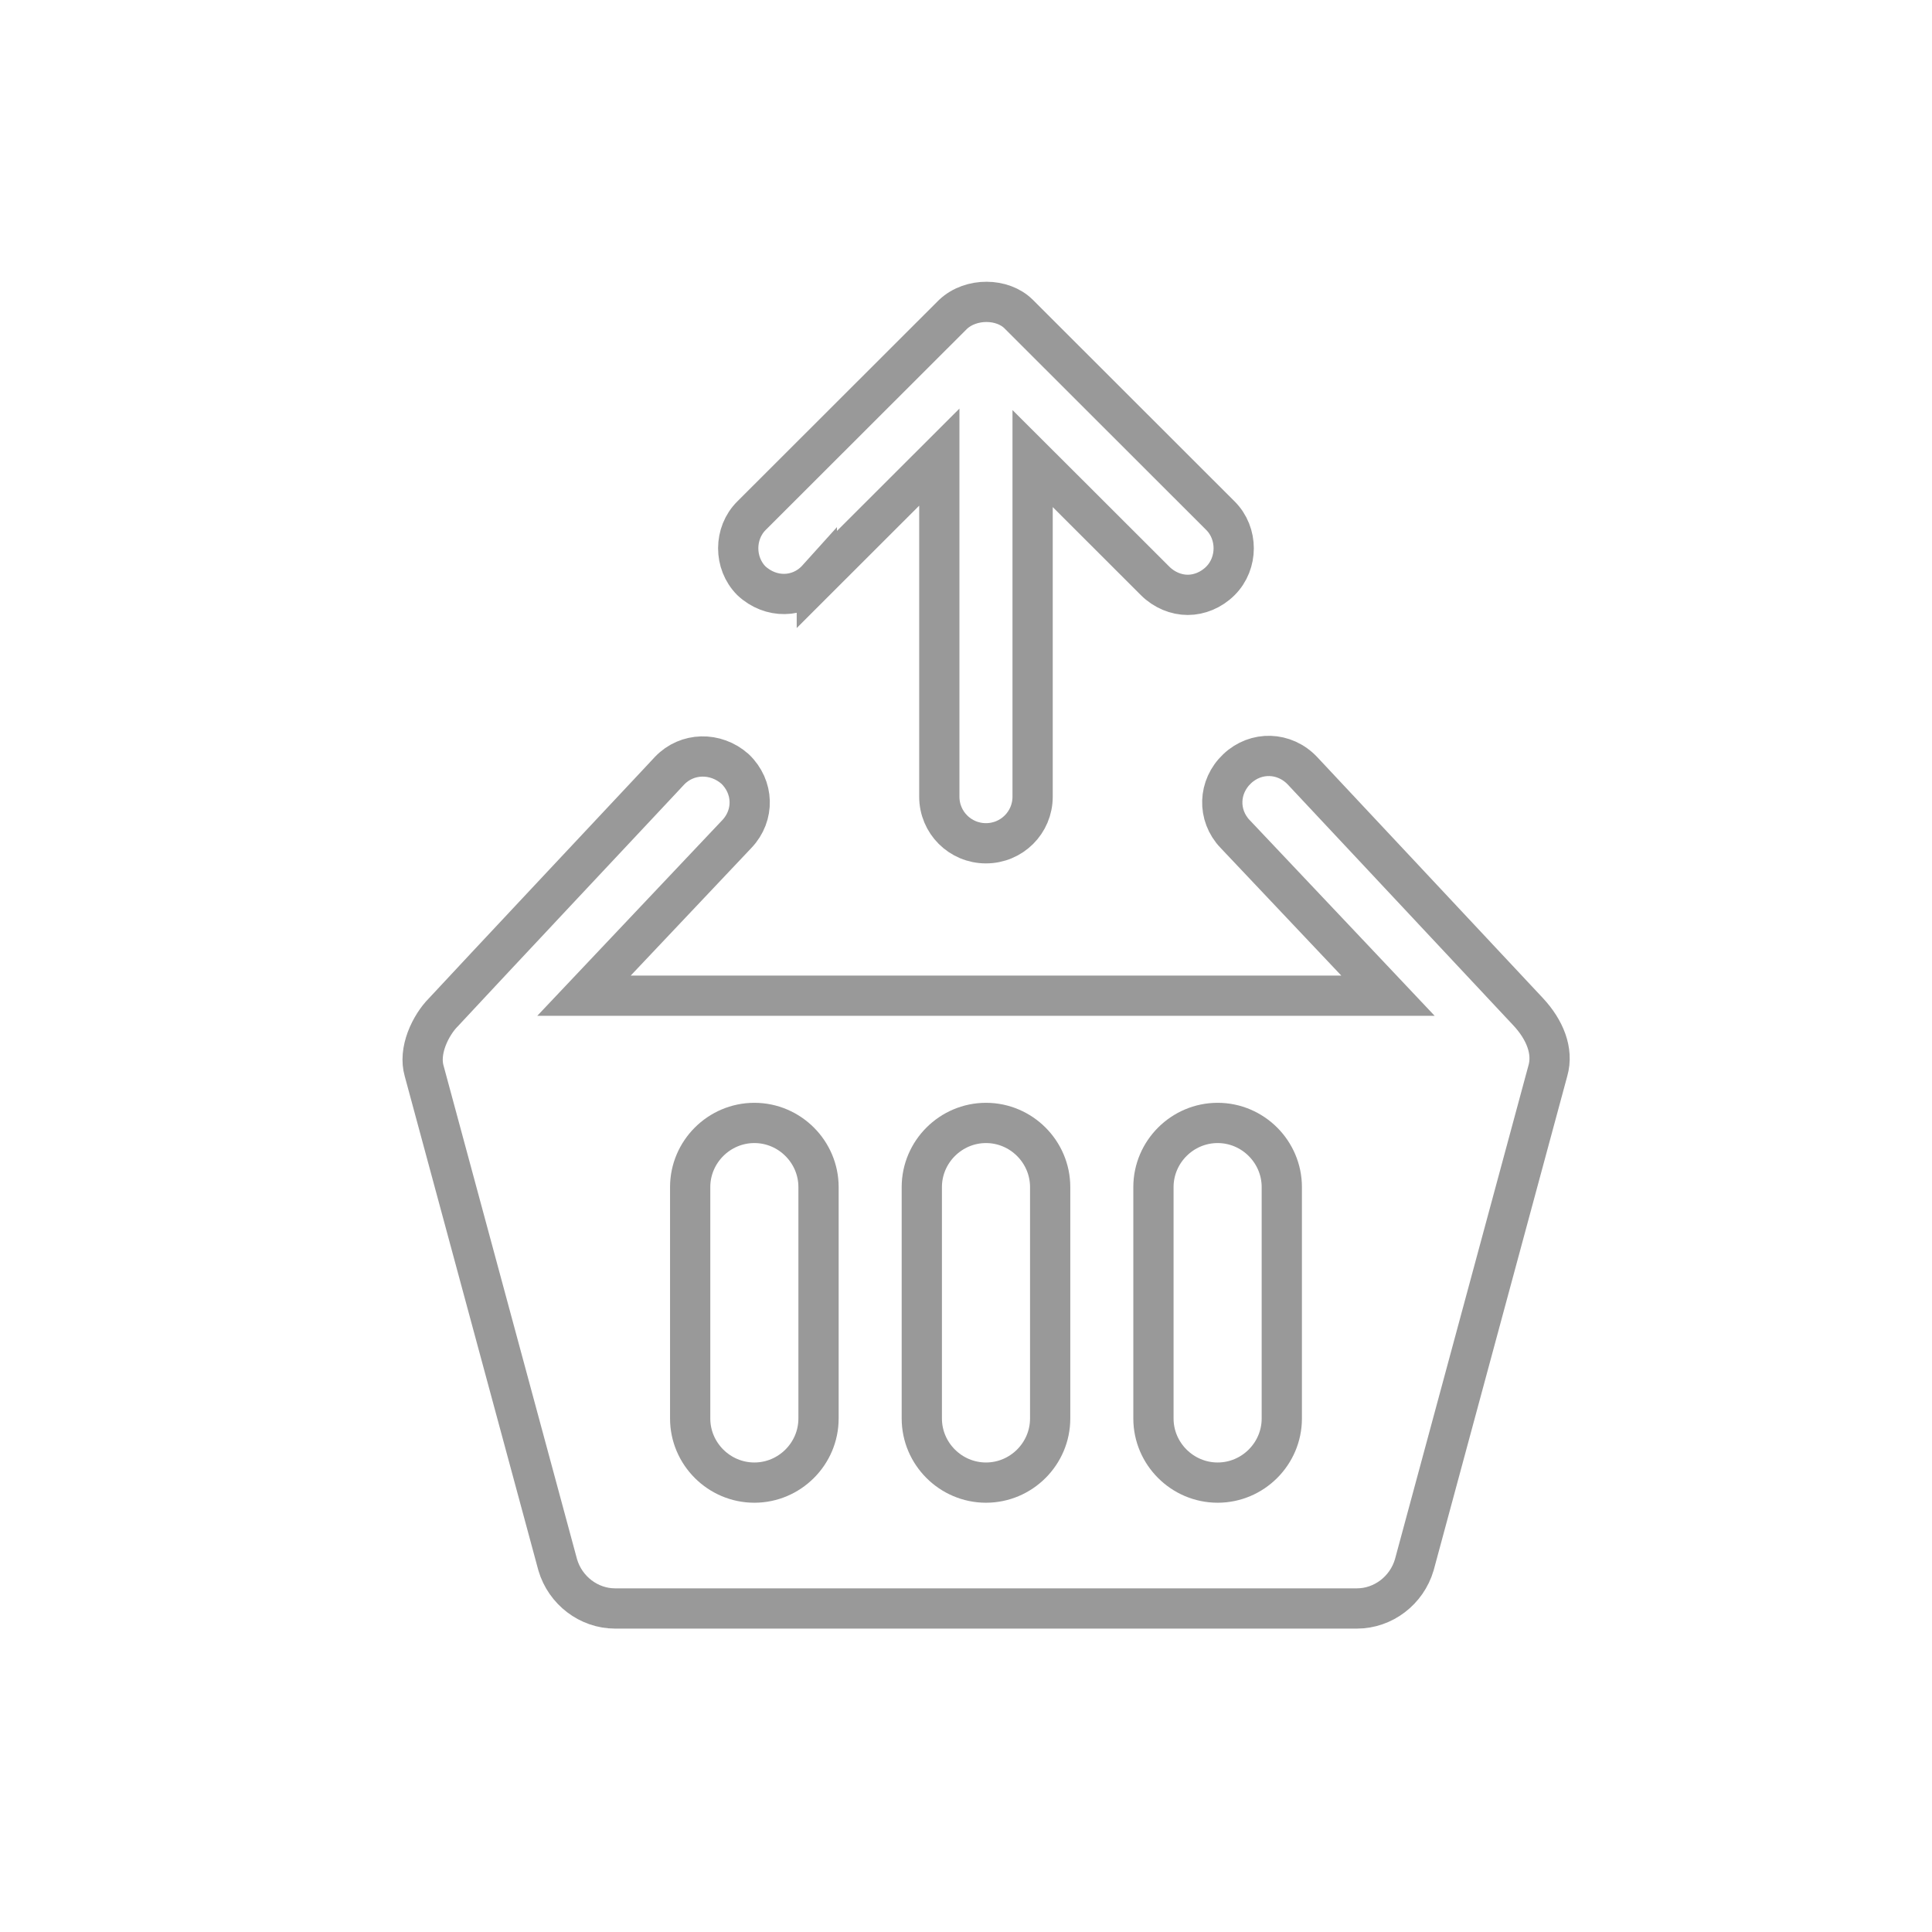
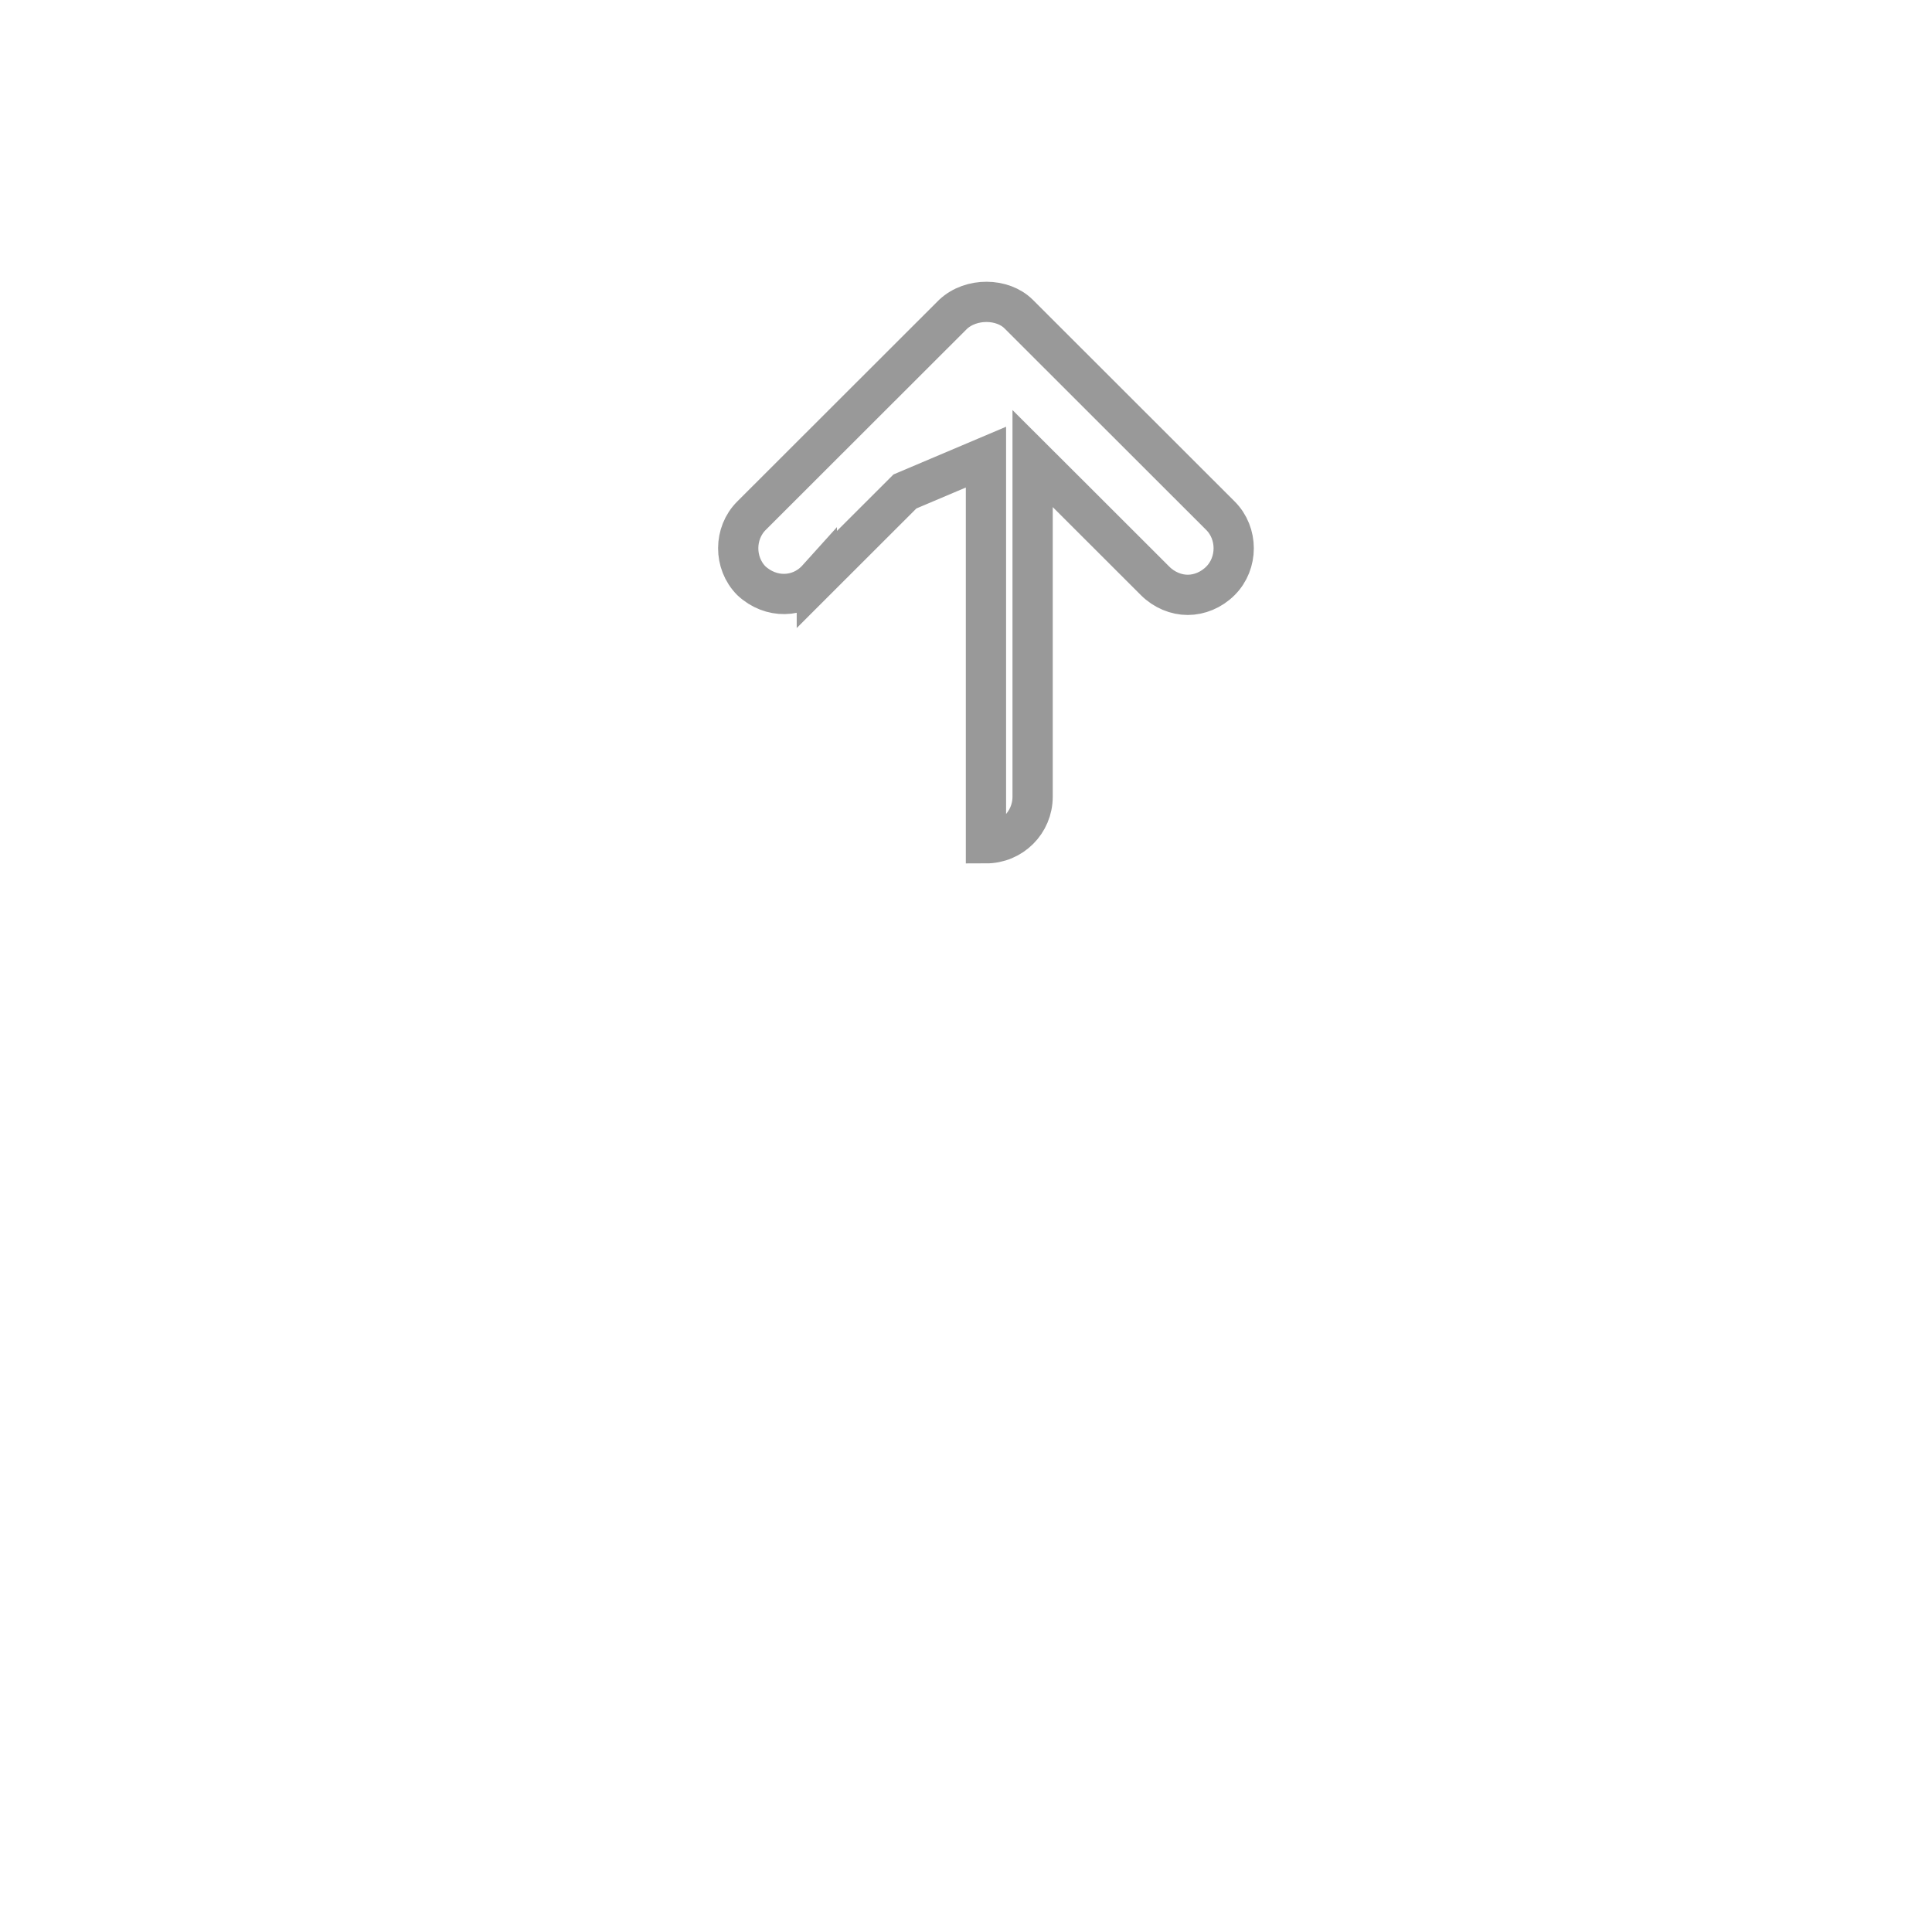
<svg xmlns="http://www.w3.org/2000/svg" width="48" height="48" viewBox="0 0 48 48" fill="none">
-   <path d="M20.294 14.397L20.294 14.396L20.285 14.406C19.851 14.863 19.148 14.878 18.666 14.427C18.231 13.987 18.232 13.249 18.671 12.812L23.679 7.809C24.128 7.39 24.91 7.406 25.308 7.803L30.321 12.812C30.761 13.251 30.761 13.992 30.321 14.432C30.094 14.659 29.796 14.779 29.509 14.779C29.223 14.779 28.925 14.659 28.698 14.432L26.509 12.245L25.655 11.393V12.599V19.794C25.655 20.434 25.138 20.951 24.496 20.951C23.854 20.951 23.337 20.434 23.337 19.794V12.564V11.357L22.483 12.21L20.294 14.397Z" stroke="#999999" />
-   <path d="M30.686 20.72L30.685 20.72C30.243 20.253 30.263 19.547 30.737 19.099C31.204 18.657 31.912 18.677 32.36 19.15L32.362 19.152L32.373 19.164L32.416 19.21L32.581 19.386L33.171 20.016L34.993 21.961C36.34 23.399 37.742 24.896 37.971 25.142C38.374 25.576 38.599 26.105 38.456 26.604L38.456 26.604L38.454 26.611L35.137 38.88C34.949 39.517 34.364 39.962 33.712 39.962H15.282C14.63 39.962 14.045 39.517 13.857 38.88L10.539 26.611L10.539 26.611L10.537 26.604C10.469 26.366 10.497 26.091 10.6 25.814C10.704 25.537 10.868 25.298 11.01 25.156L11.018 25.148L11.025 25.14C11.217 24.931 12.617 23.435 13.974 21.987C14.652 21.264 15.317 20.555 15.813 20.026L16.41 19.389L16.576 19.211L16.62 19.164L16.631 19.152L16.634 19.149C17.069 18.692 17.779 18.677 18.262 19.104C18.73 19.552 18.749 20.255 18.308 20.72L18.308 20.72L15.307 23.894L14.509 24.738H15.67H33.323H34.484L33.687 23.894L30.686 20.72ZM18.742 36.835C19.618 36.835 20.336 36.118 20.336 35.242V29.493C20.336 28.617 19.618 27.899 18.742 27.899C17.866 27.899 17.147 28.617 17.147 29.493V35.242C17.147 36.118 17.866 36.835 18.742 36.835ZM24.497 36.835C25.373 36.835 26.091 36.118 26.091 35.242V29.493C26.091 28.617 25.373 27.899 24.497 27.899C23.621 27.899 22.902 28.617 22.902 29.493V35.242C22.902 36.118 23.621 36.835 24.497 36.835ZM30.252 36.835C31.128 36.835 31.846 36.118 31.846 35.242V29.493C31.846 28.617 31.128 27.899 30.252 27.899C29.376 27.899 28.657 28.617 28.657 29.493V35.242C28.657 36.118 29.376 36.835 30.252 36.835Z" stroke="#999999" />
+   <path d="M20.294 14.397L20.294 14.396L20.285 14.406C19.851 14.863 19.148 14.878 18.666 14.427C18.231 13.987 18.232 13.249 18.671 12.812L23.679 7.809C24.128 7.39 24.91 7.406 25.308 7.803L30.321 12.812C30.761 13.251 30.761 13.992 30.321 14.432C30.094 14.659 29.796 14.779 29.509 14.779C29.223 14.779 28.925 14.659 28.698 14.432L26.509 12.245L25.655 11.393V12.599V19.794C25.655 20.434 25.138 20.951 24.496 20.951V12.564V11.357L22.483 12.21L20.294 14.397Z" stroke="#999999" />
</svg>